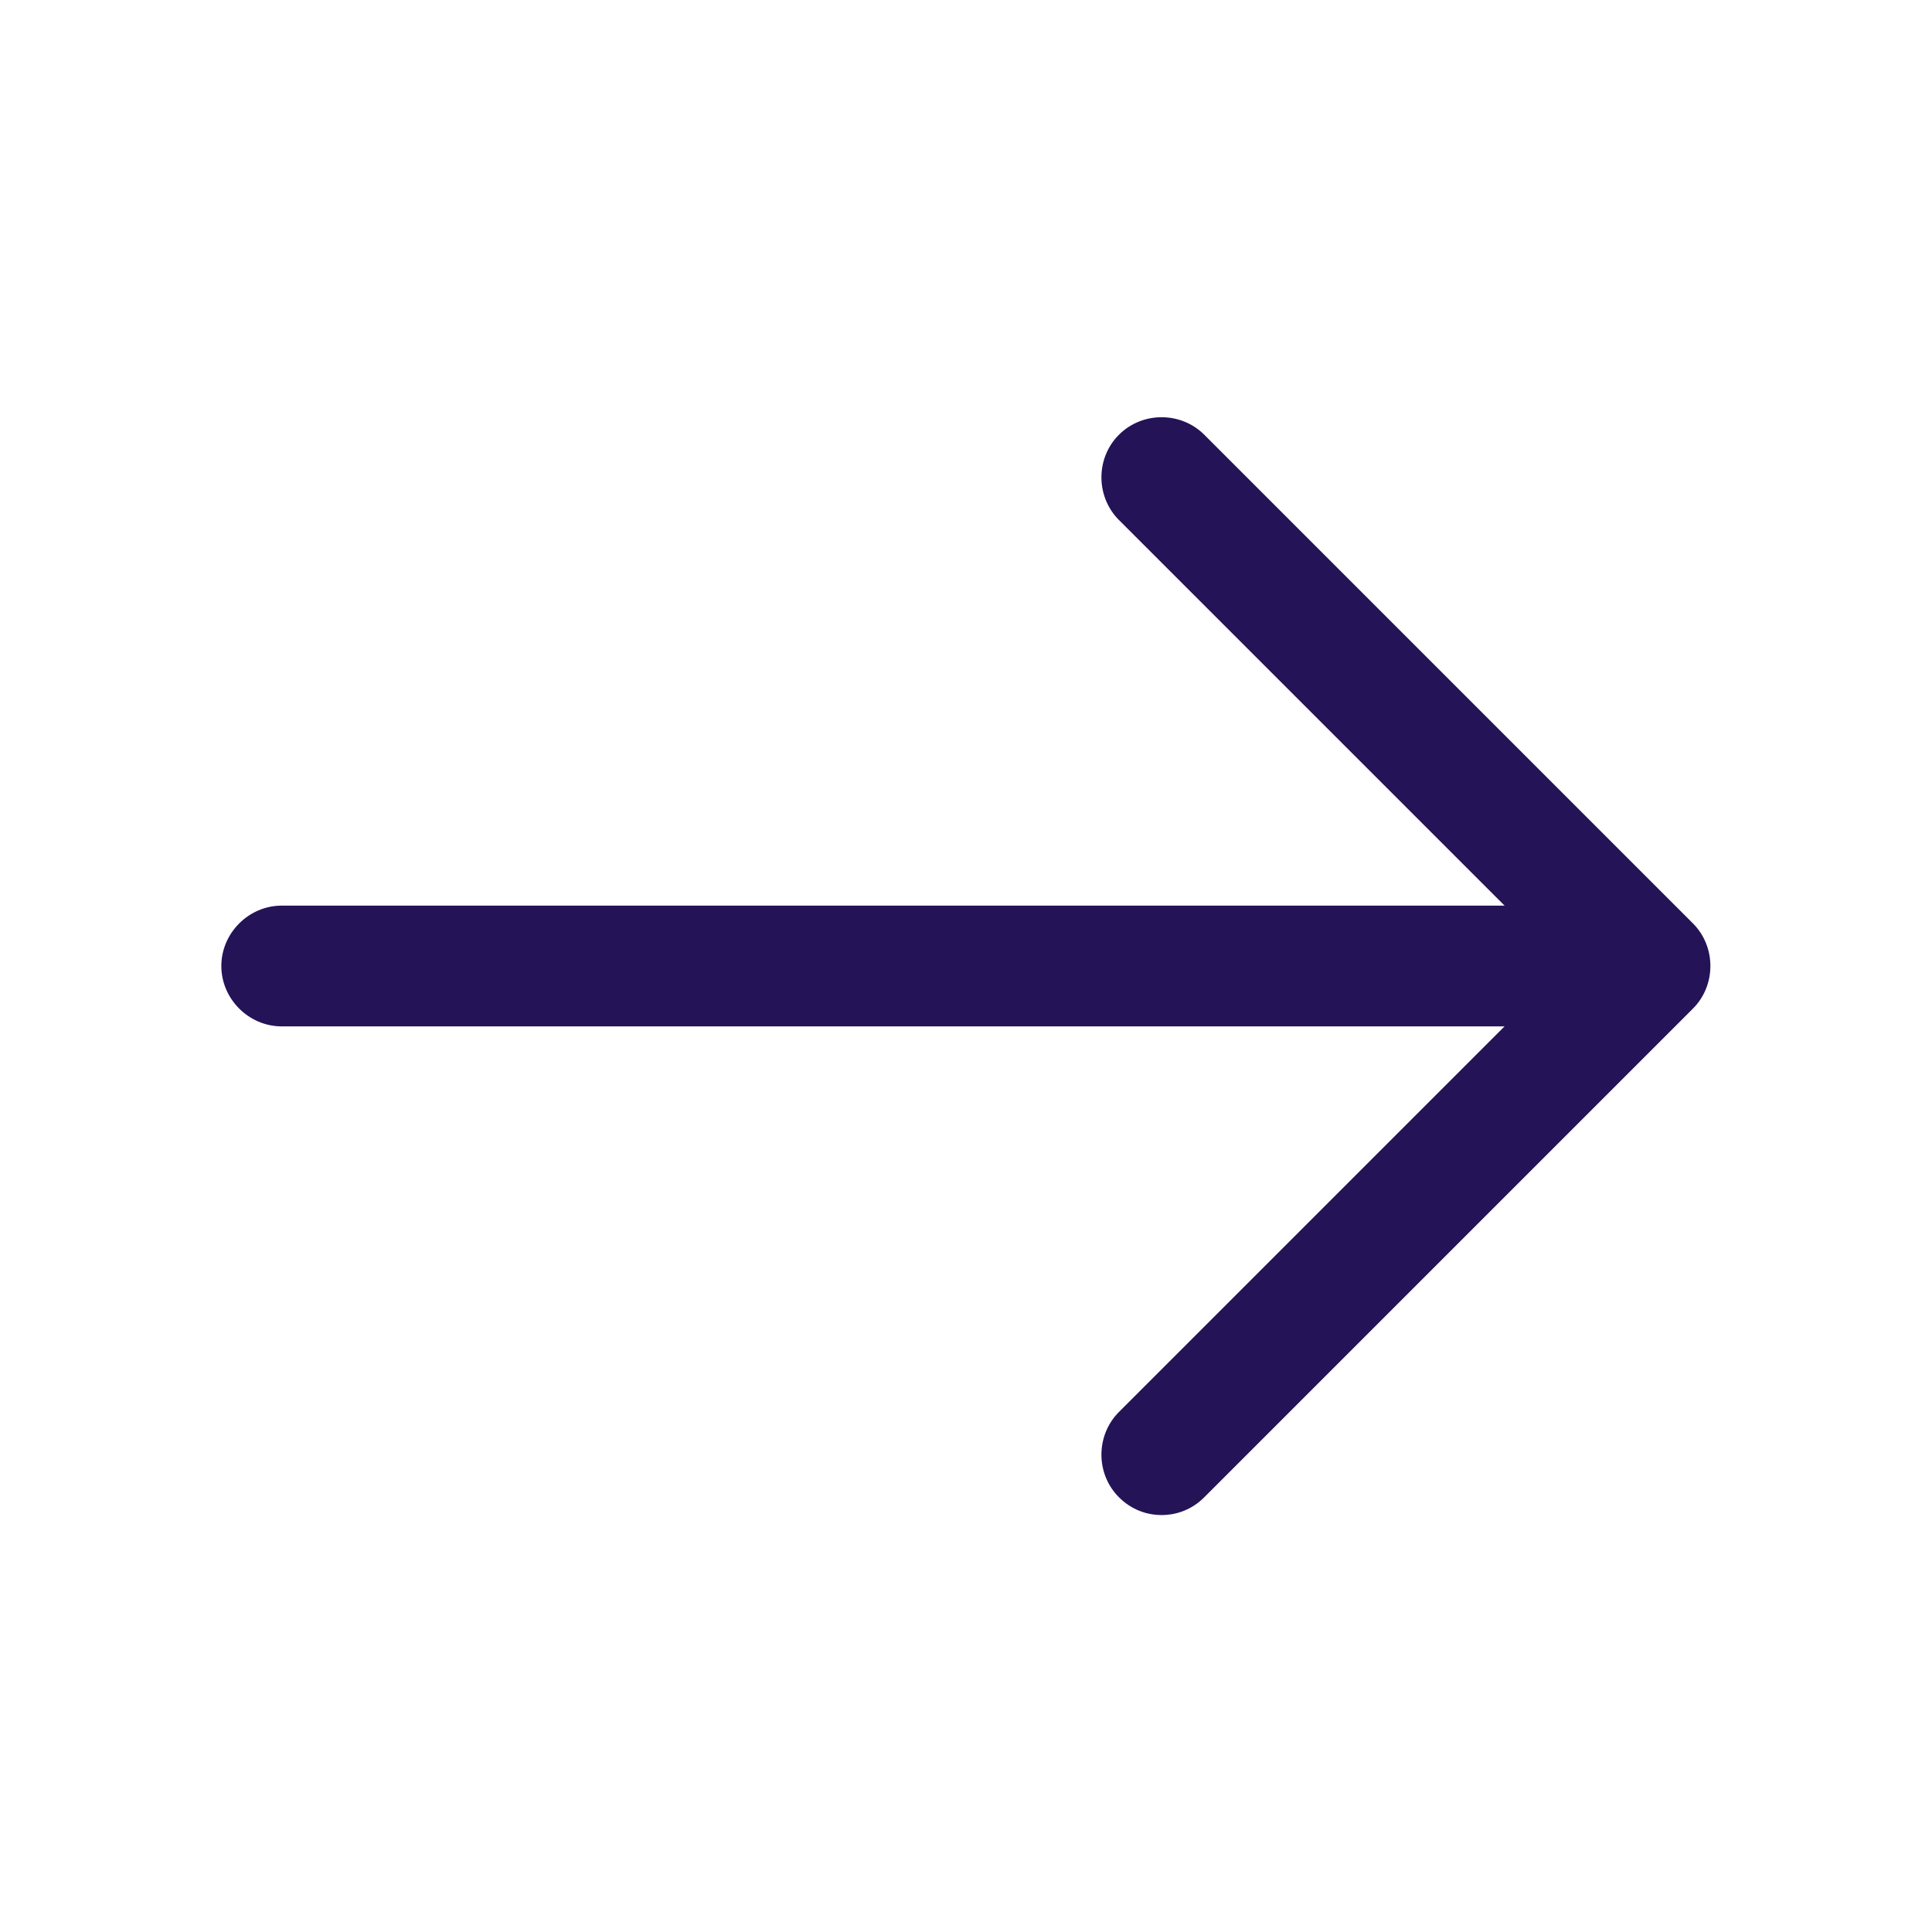
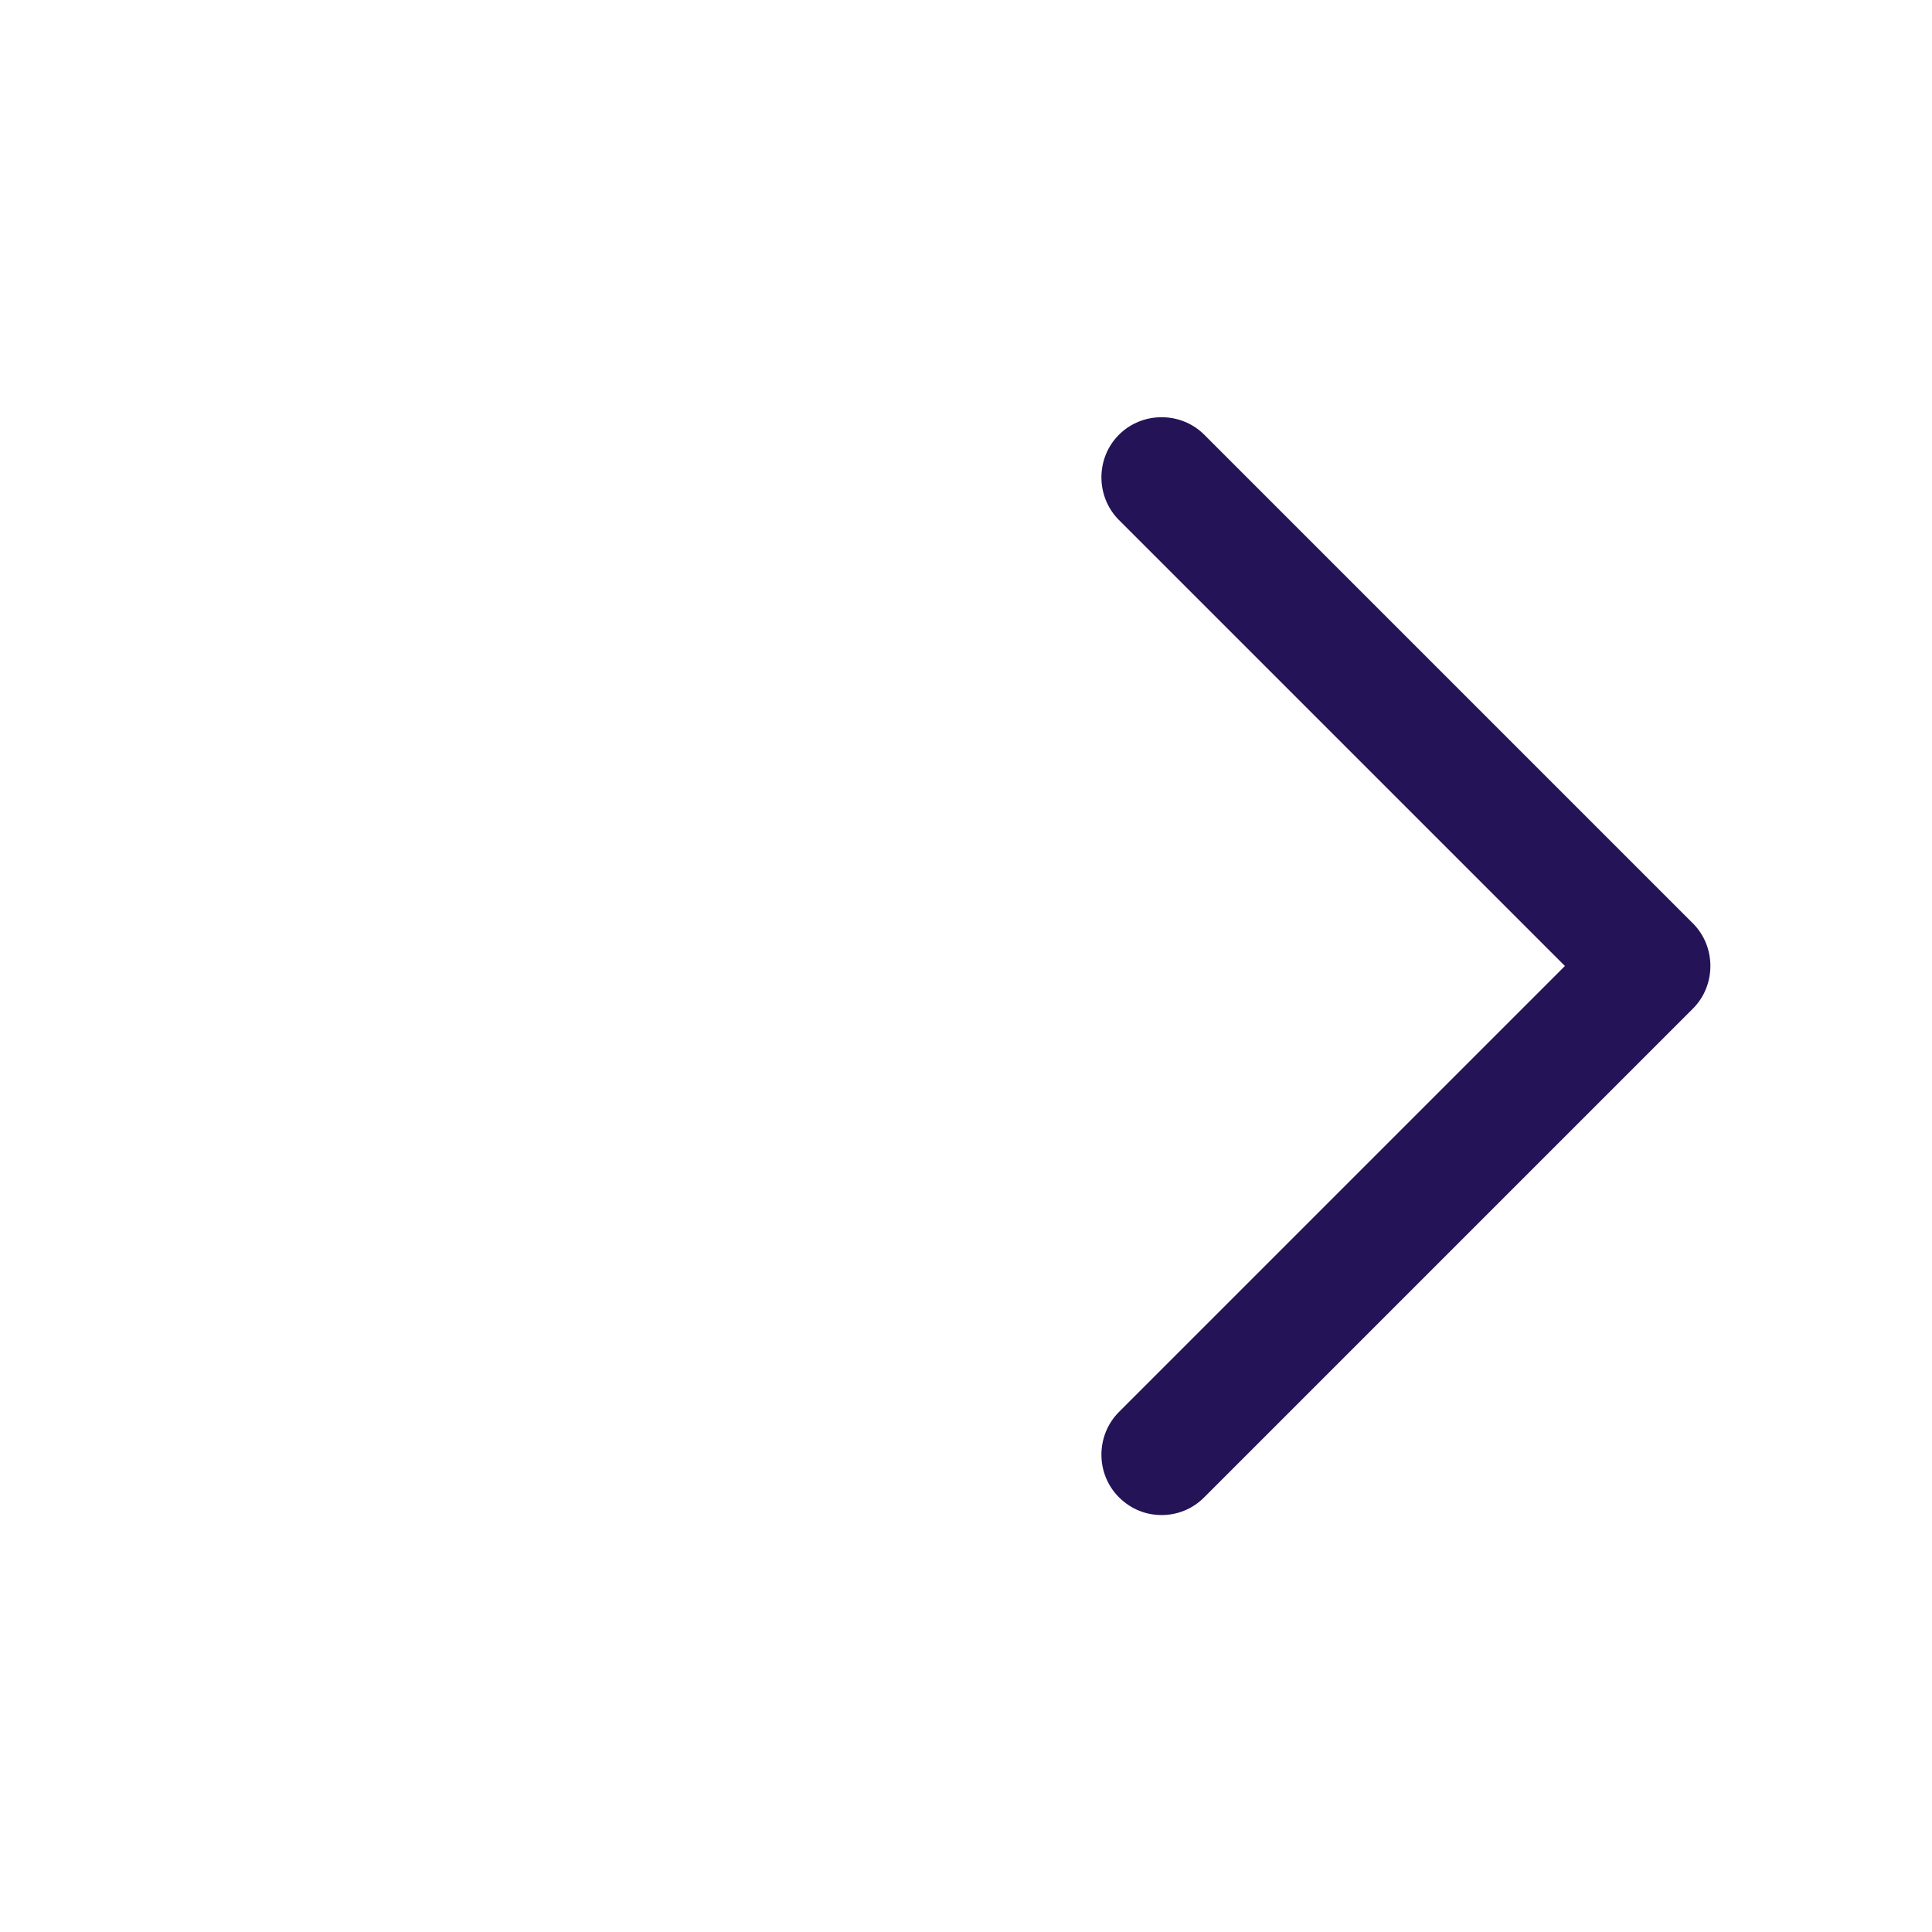
<svg xmlns="http://www.w3.org/2000/svg" width="16" height="16" viewBox="0 0 16 16" fill="none">
  <path d="M9.62 12.547C9.493 12.547 9.367 12.5 9.267 12.4C9.073 12.207 9.073 11.887 9.267 11.693L12.96 8L9.267 4.307C9.073 4.113 9.073 3.793 9.267 3.6C9.46 3.407 9.78 3.407 9.973 3.6L14.02 7.647C14.213 7.84 14.213 8.16 14.02 8.353L9.973 12.4C9.873 12.5 9.747 12.547 9.62 12.547Z" fill="#251358" />
-   <path d="M13.553 8.5H2.333C2.06 8.5 1.833 8.273 1.833 8C1.833 7.727 2.06 7.5 2.333 7.5H13.553C13.827 7.5 14.053 7.727 14.053 8C14.053 8.273 13.827 8.5 13.553 8.5Z" fill="#251358" />
</svg>